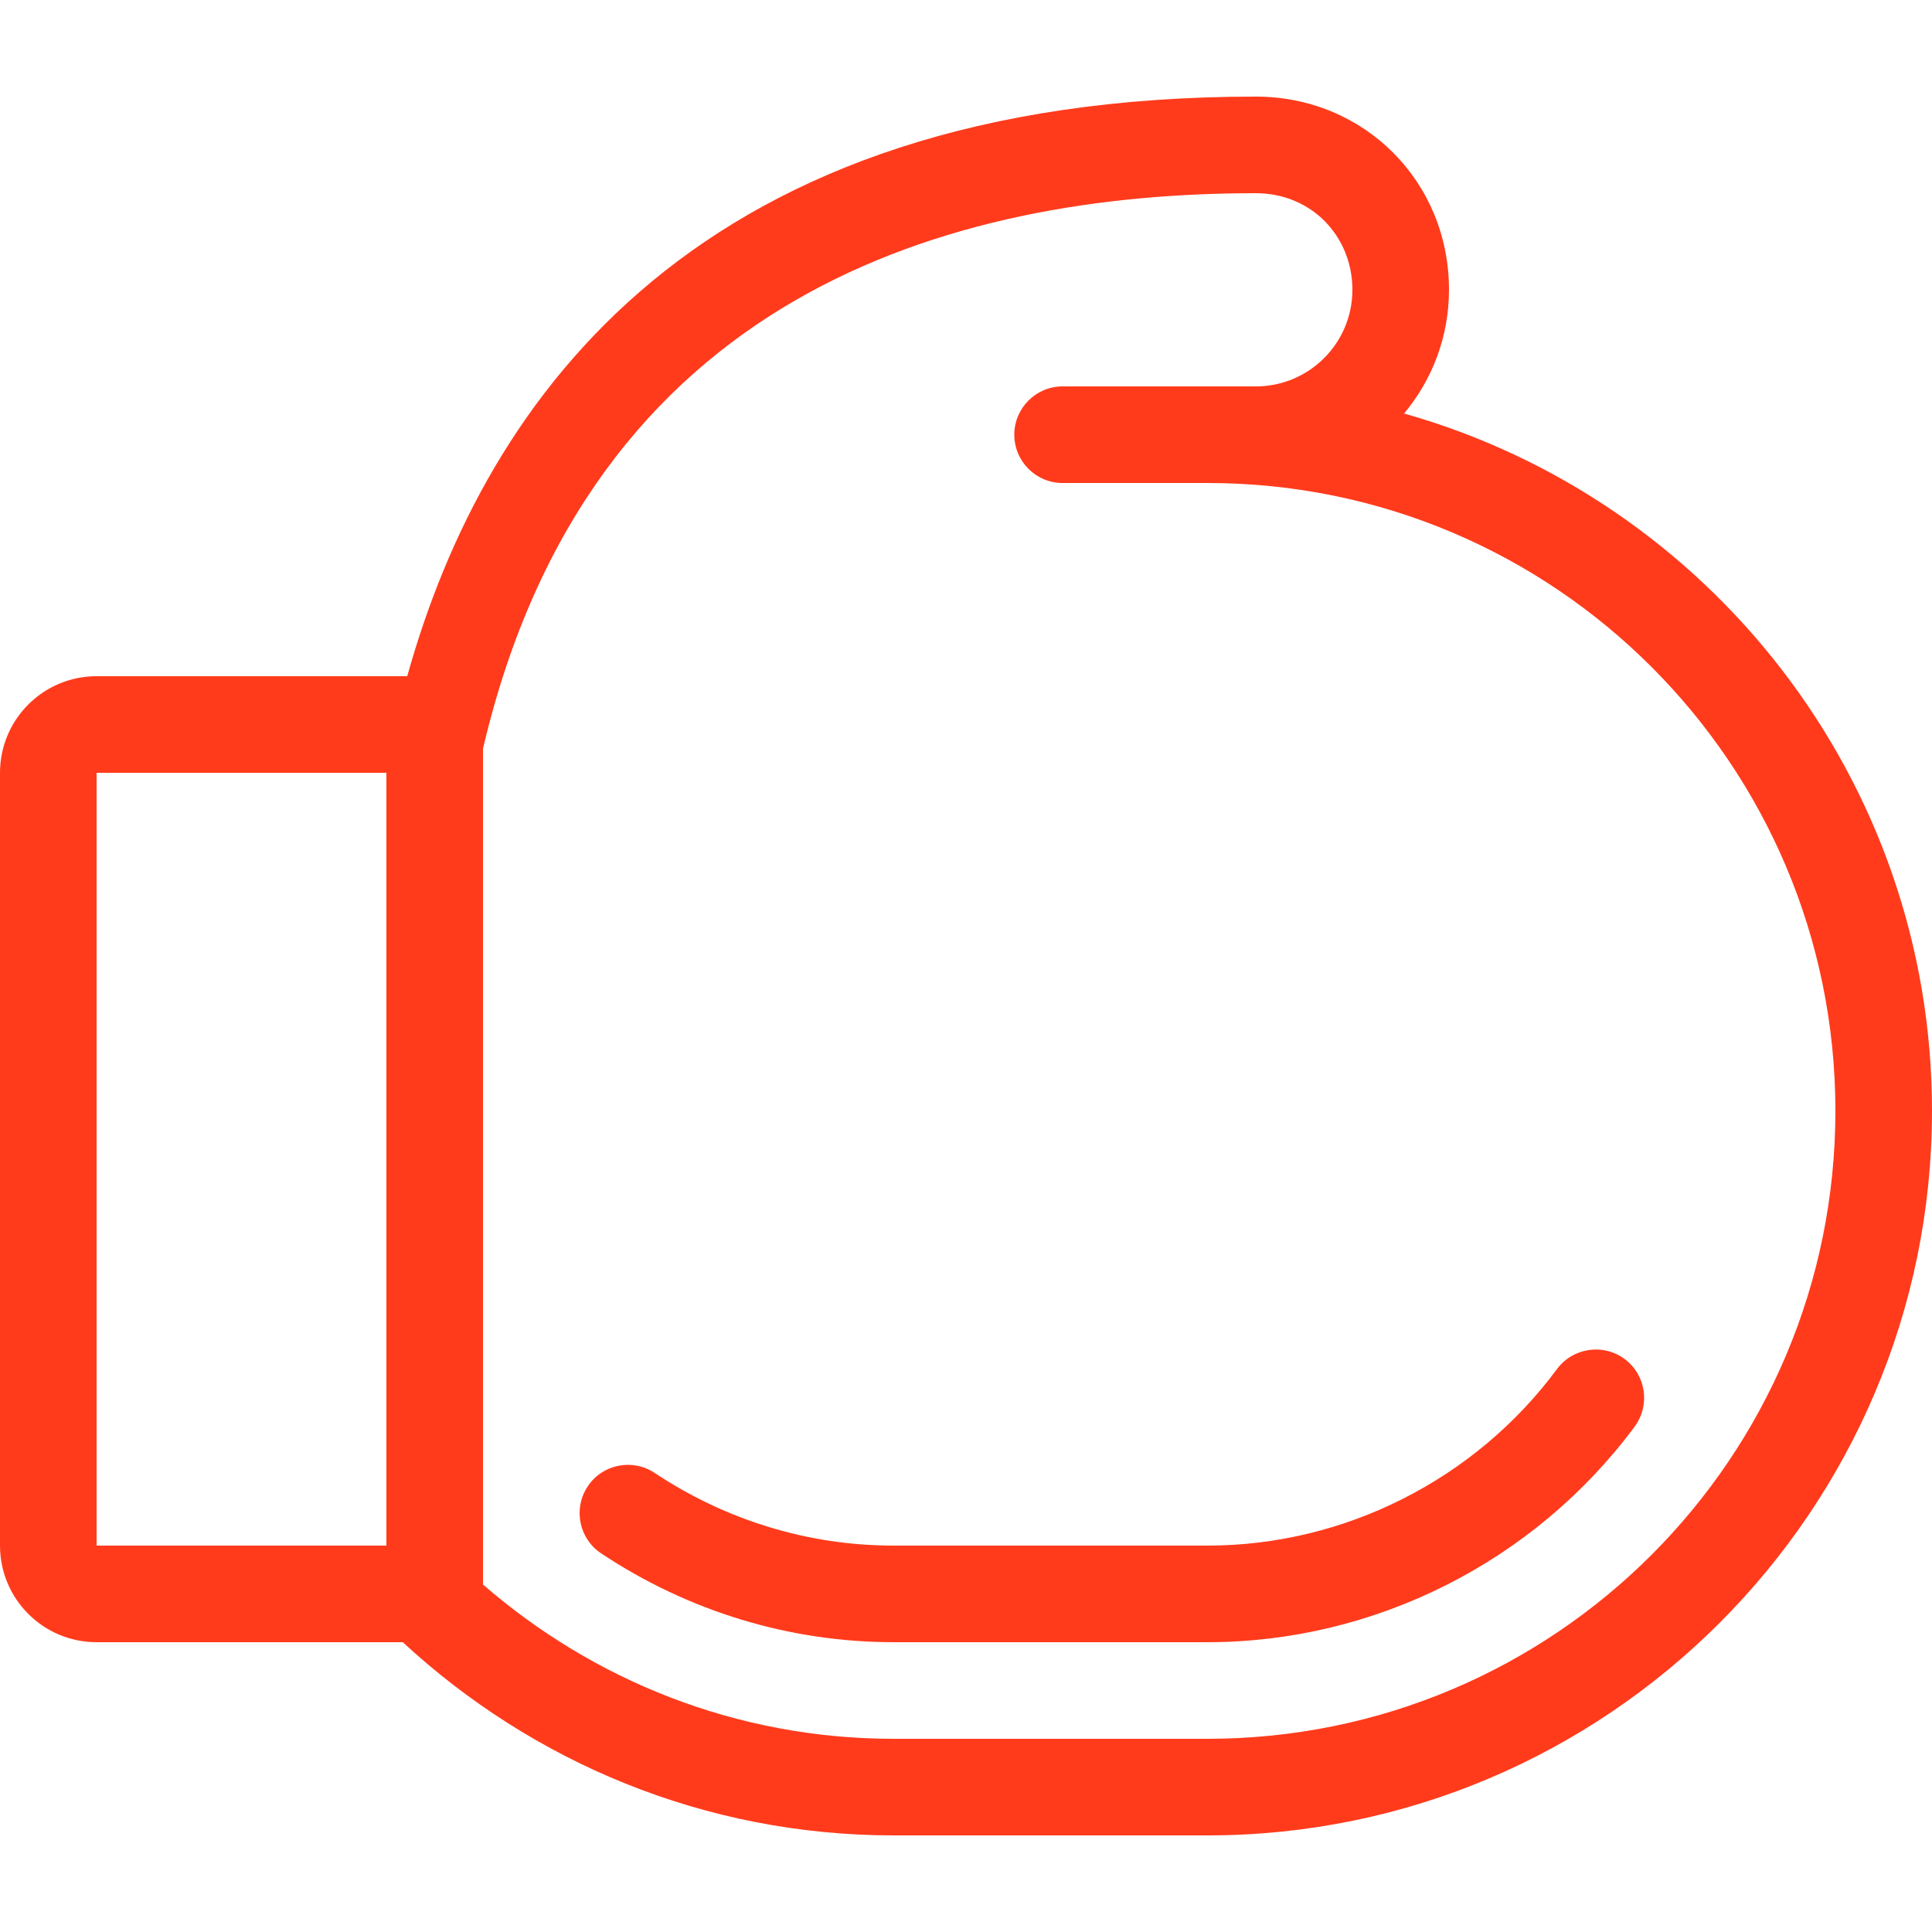
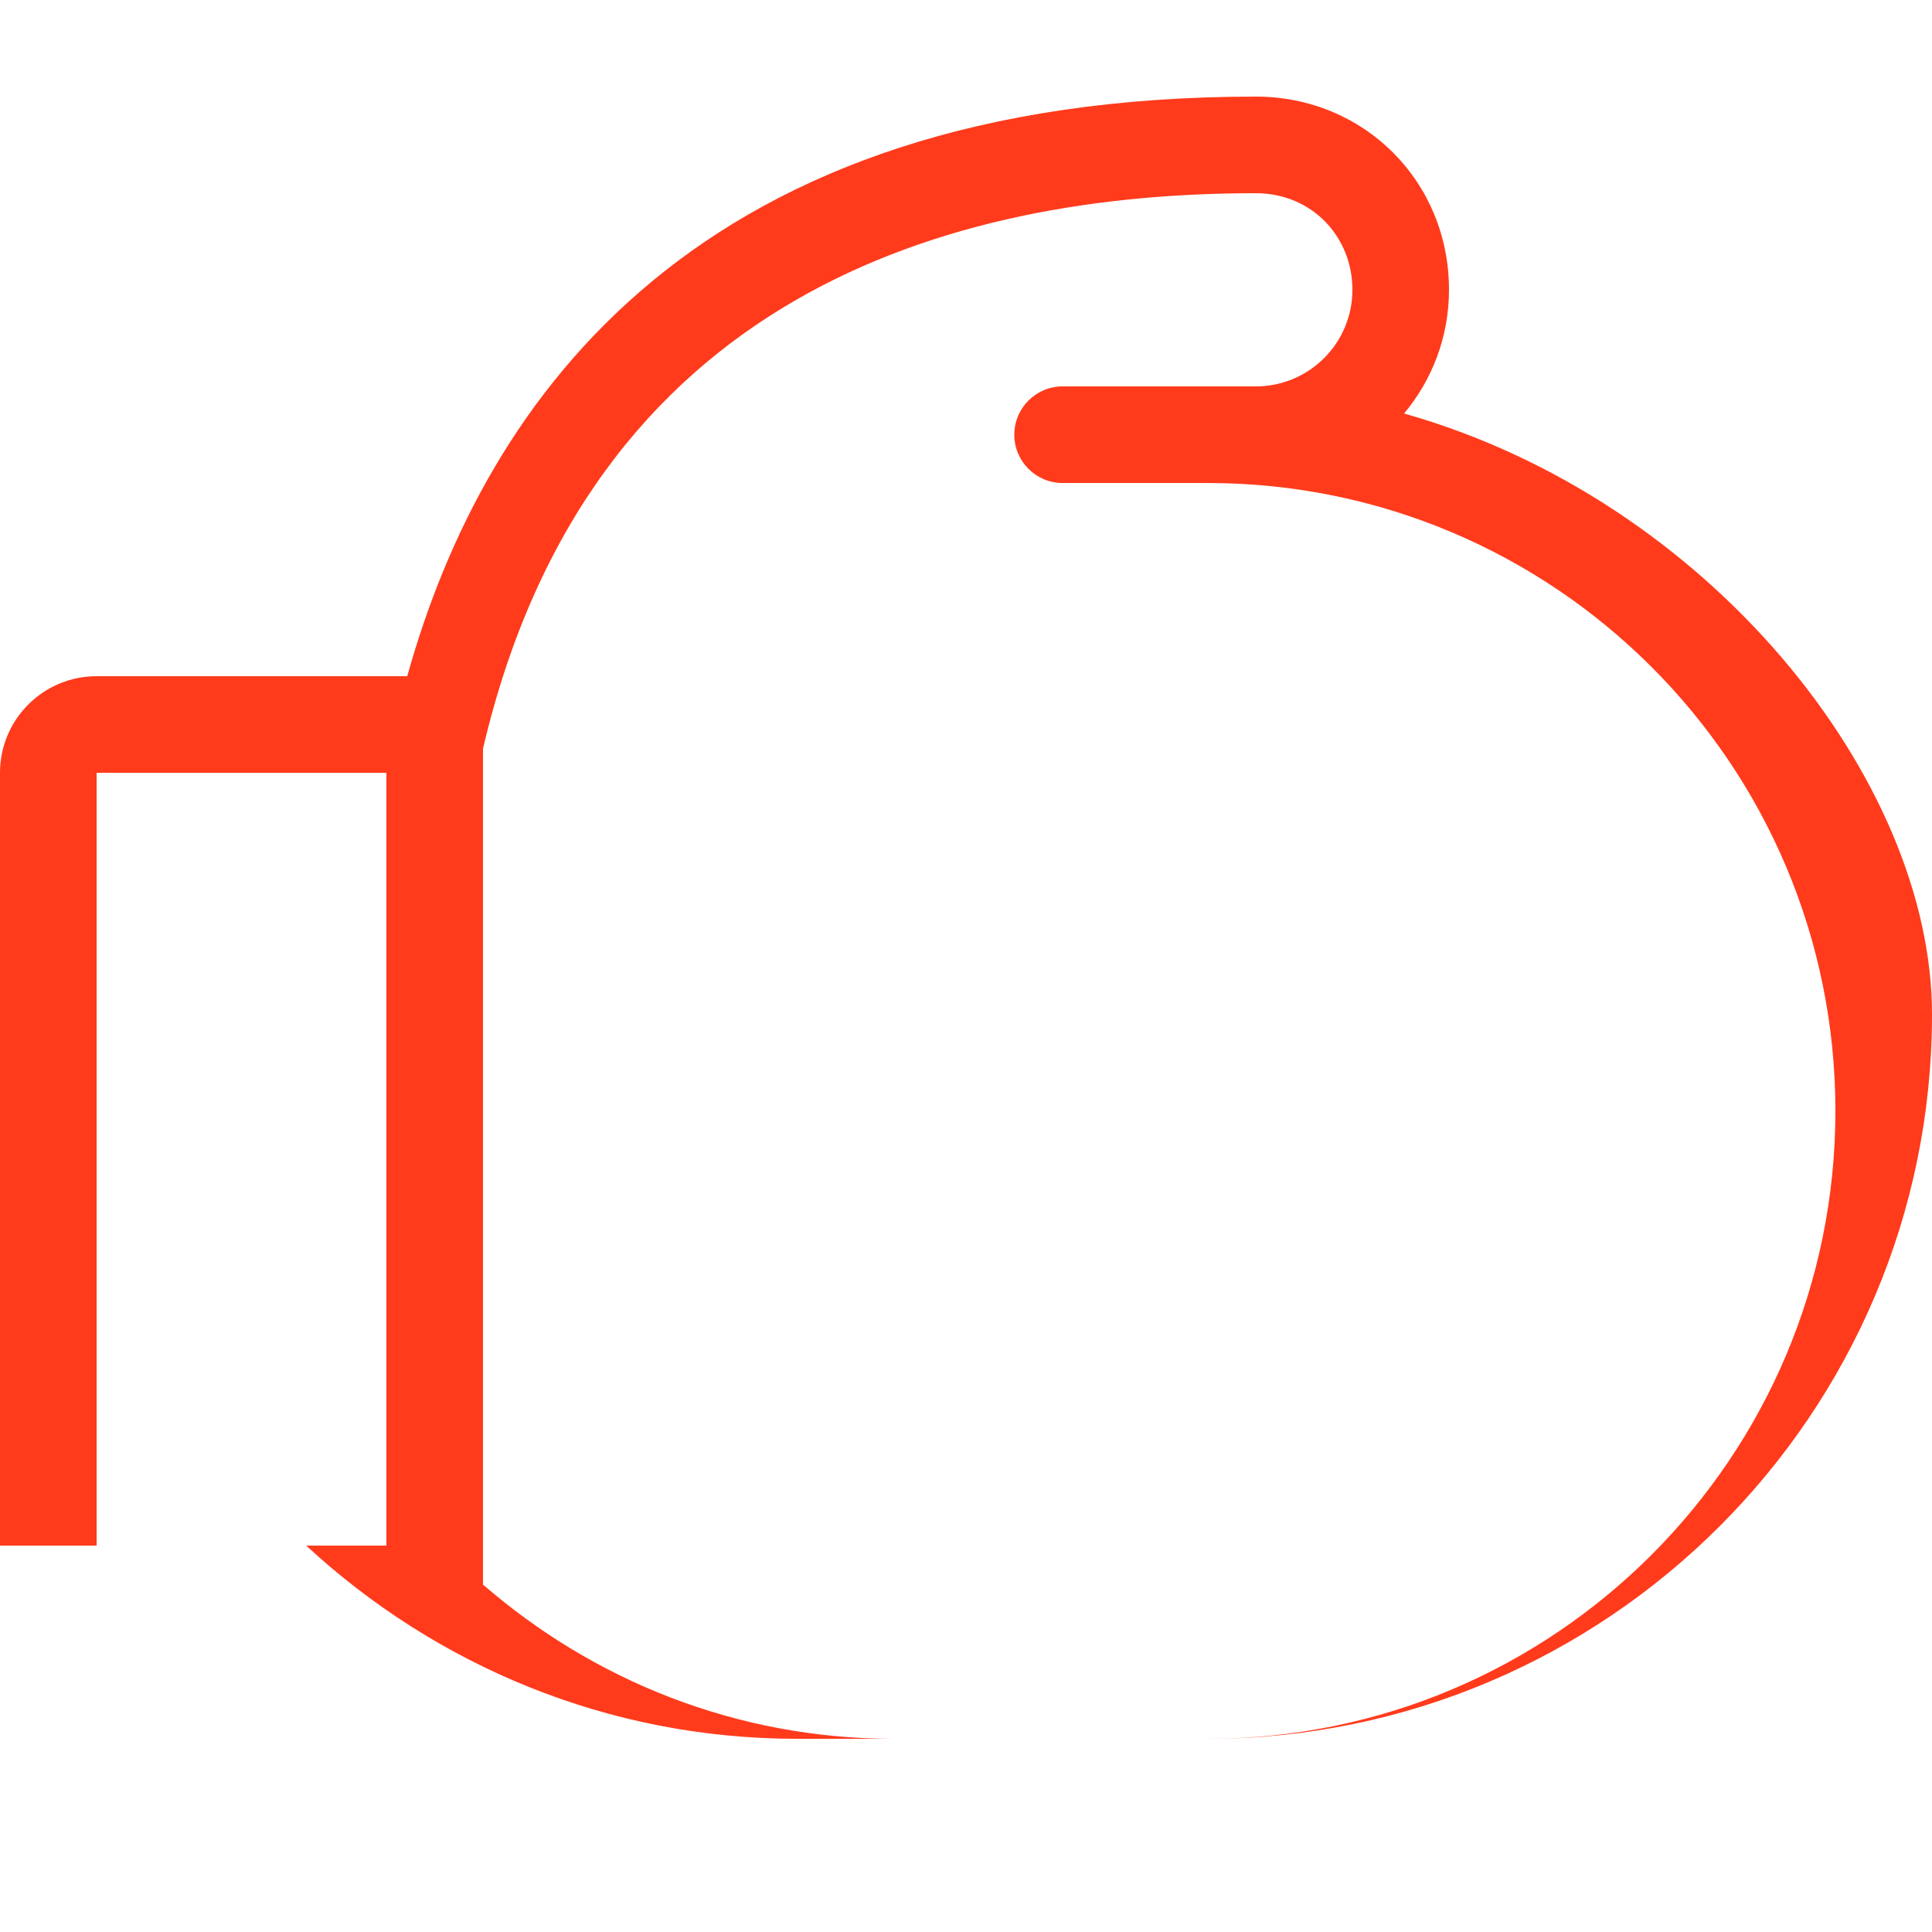
<svg xmlns="http://www.w3.org/2000/svg" version="1.1" id="Layer_1" x="0px" y="0px" viewBox="0 0 512 512" style="enable-background:new 0 0 512 512;" xml:space="preserve" width="512px" height="512px">
  <g>
    <g>
-       <path d="M372.096,109.585C379.529,100.693,384,89.259,384,76.8c0-28.715-22.485-51.2-51.2-51.2    c-147.499,0-204.117,79.258-224.879,153.6H25.6C11.46,179.2,0,190.66,0,204.8v204.8c0,14.14,11.46,25.6,25.6,25.6h81.143    c34.236,31.676,79.855,51.2,130.057,51.2H320c105.865,0,192-86.135,192-192C512,206.575,452.736,132.343,372.096,109.585z     M102.4,409.6H25.6V204.8h76.8V409.6z M320,460.8h-83.2c-41.685,0-79.607-15.539-108.8-40.875V198.4    C156.186,78.029,251.938,51.2,332.8,51.2c14.797,0,25.6,11.46,25.6,25.6c0,14.14-11.46,25.6-25.6,25.6h-51.2    c-7.066,0-12.8,5.726-12.8,12.8c0,7.066,5.734,12.8,12.8,12.8H320c91.904,0,166.4,74.496,166.4,166.4    C486.4,386.295,411.904,460.8,320,460.8z" fill="#ff3b1c" />
+       <path d="M372.096,109.585C379.529,100.693,384,89.259,384,76.8c0-28.715-22.485-51.2-51.2-51.2    c-147.499,0-204.117,79.258-224.879,153.6H25.6C11.46,179.2,0,190.66,0,204.8v204.8h81.143    c34.236,31.676,79.855,51.2,130.057,51.2H320c105.865,0,192-86.135,192-192C512,206.575,452.736,132.343,372.096,109.585z     M102.4,409.6H25.6V204.8h76.8V409.6z M320,460.8h-83.2c-41.685,0-79.607-15.539-108.8-40.875V198.4    C156.186,78.029,251.938,51.2,332.8,51.2c14.797,0,25.6,11.46,25.6,25.6c0,14.14-11.46,25.6-25.6,25.6h-51.2    c-7.066,0-12.8,5.726-12.8,12.8c0,7.066,5.734,12.8,12.8,12.8H320c91.904,0,166.4,74.496,166.4,166.4    C486.4,386.295,411.904,460.8,320,460.8z" fill="#ff3b1c" />
    </g>
  </g>
  <g>
    <g>
-       <path d="M430.541,360.149c-5.675-4.198-13.705-3.012-17.92,2.662C390.929,392.115,356.301,409.6,320,409.6h-83.2    c-22.477,0-44.365-6.665-63.309-19.26c-5.897-3.908-13.85-2.321-17.749,3.576c-3.908,5.888-2.313,13.841,3.575,17.749    c23.159,15.394,49.954,23.535,77.483,23.535H320c44.373,0,86.69-21.359,113.203-57.139    C437.402,372.369,436.216,364.365,430.541,360.149z" fill="#ff3b1c" />
-     </g>
+       </g>
  </g>
  <g>
</g>
  <g>
</g>
  <g>
</g>
  <g>
</g>
  <g>
</g>
  <g>
</g>
  <g>
</g>
  <g>
</g>
  <g>
</g>
  <g>
</g>
  <g>
</g>
  <g>
</g>
  <g>
</g>
  <g>
</g>
  <g>
</g>
</svg>